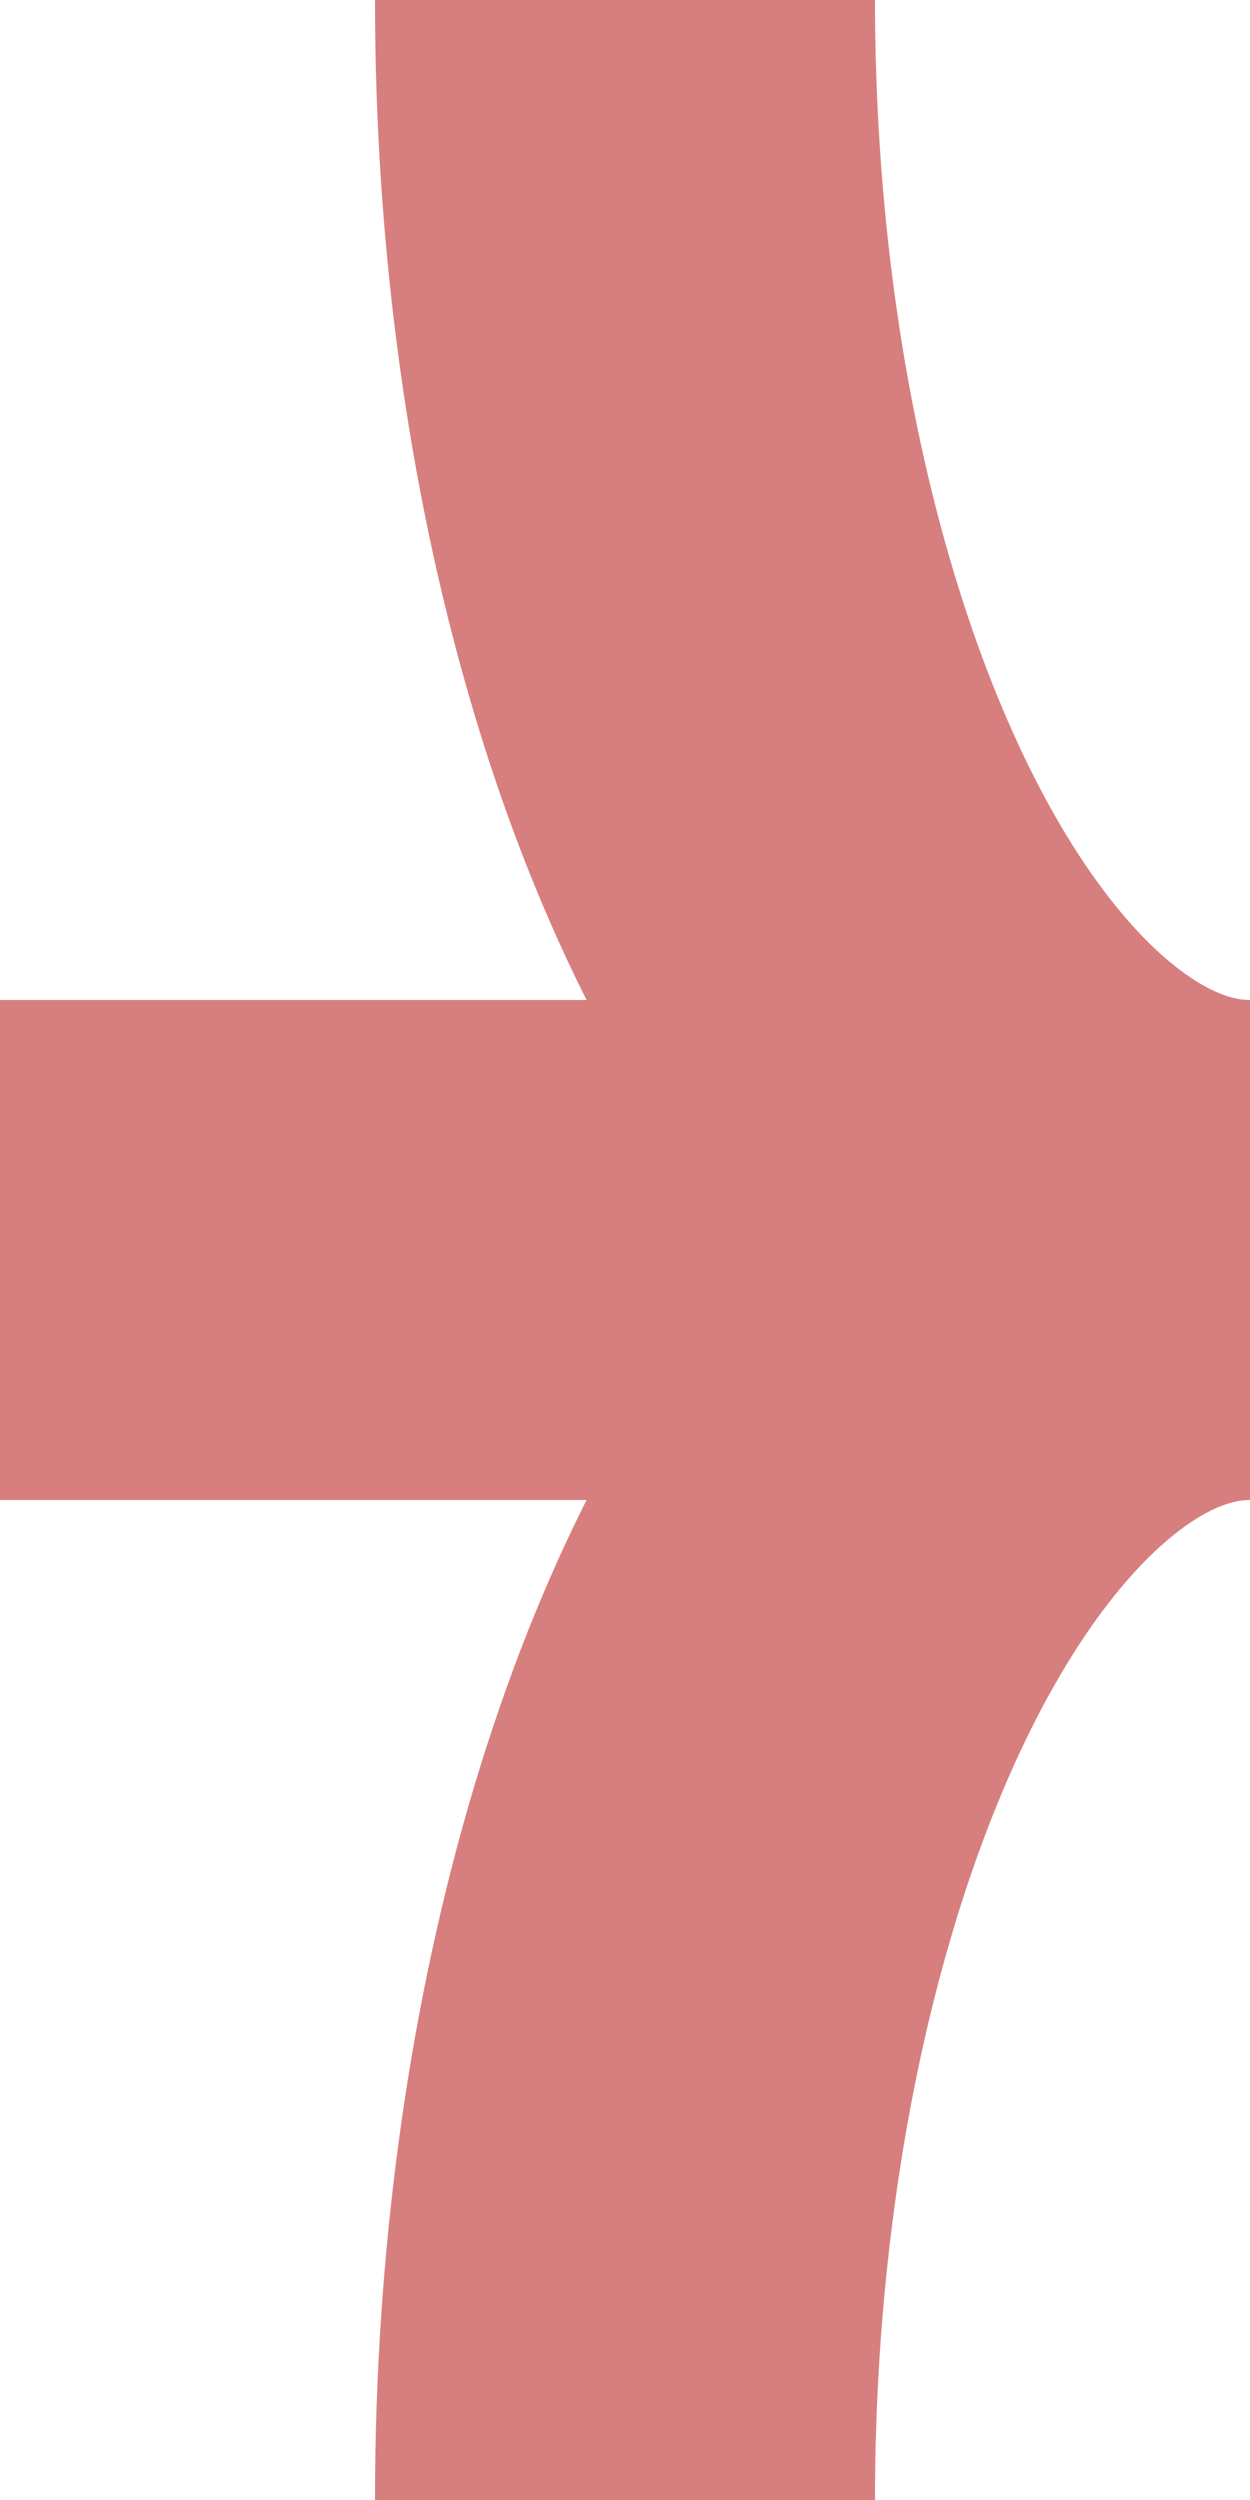
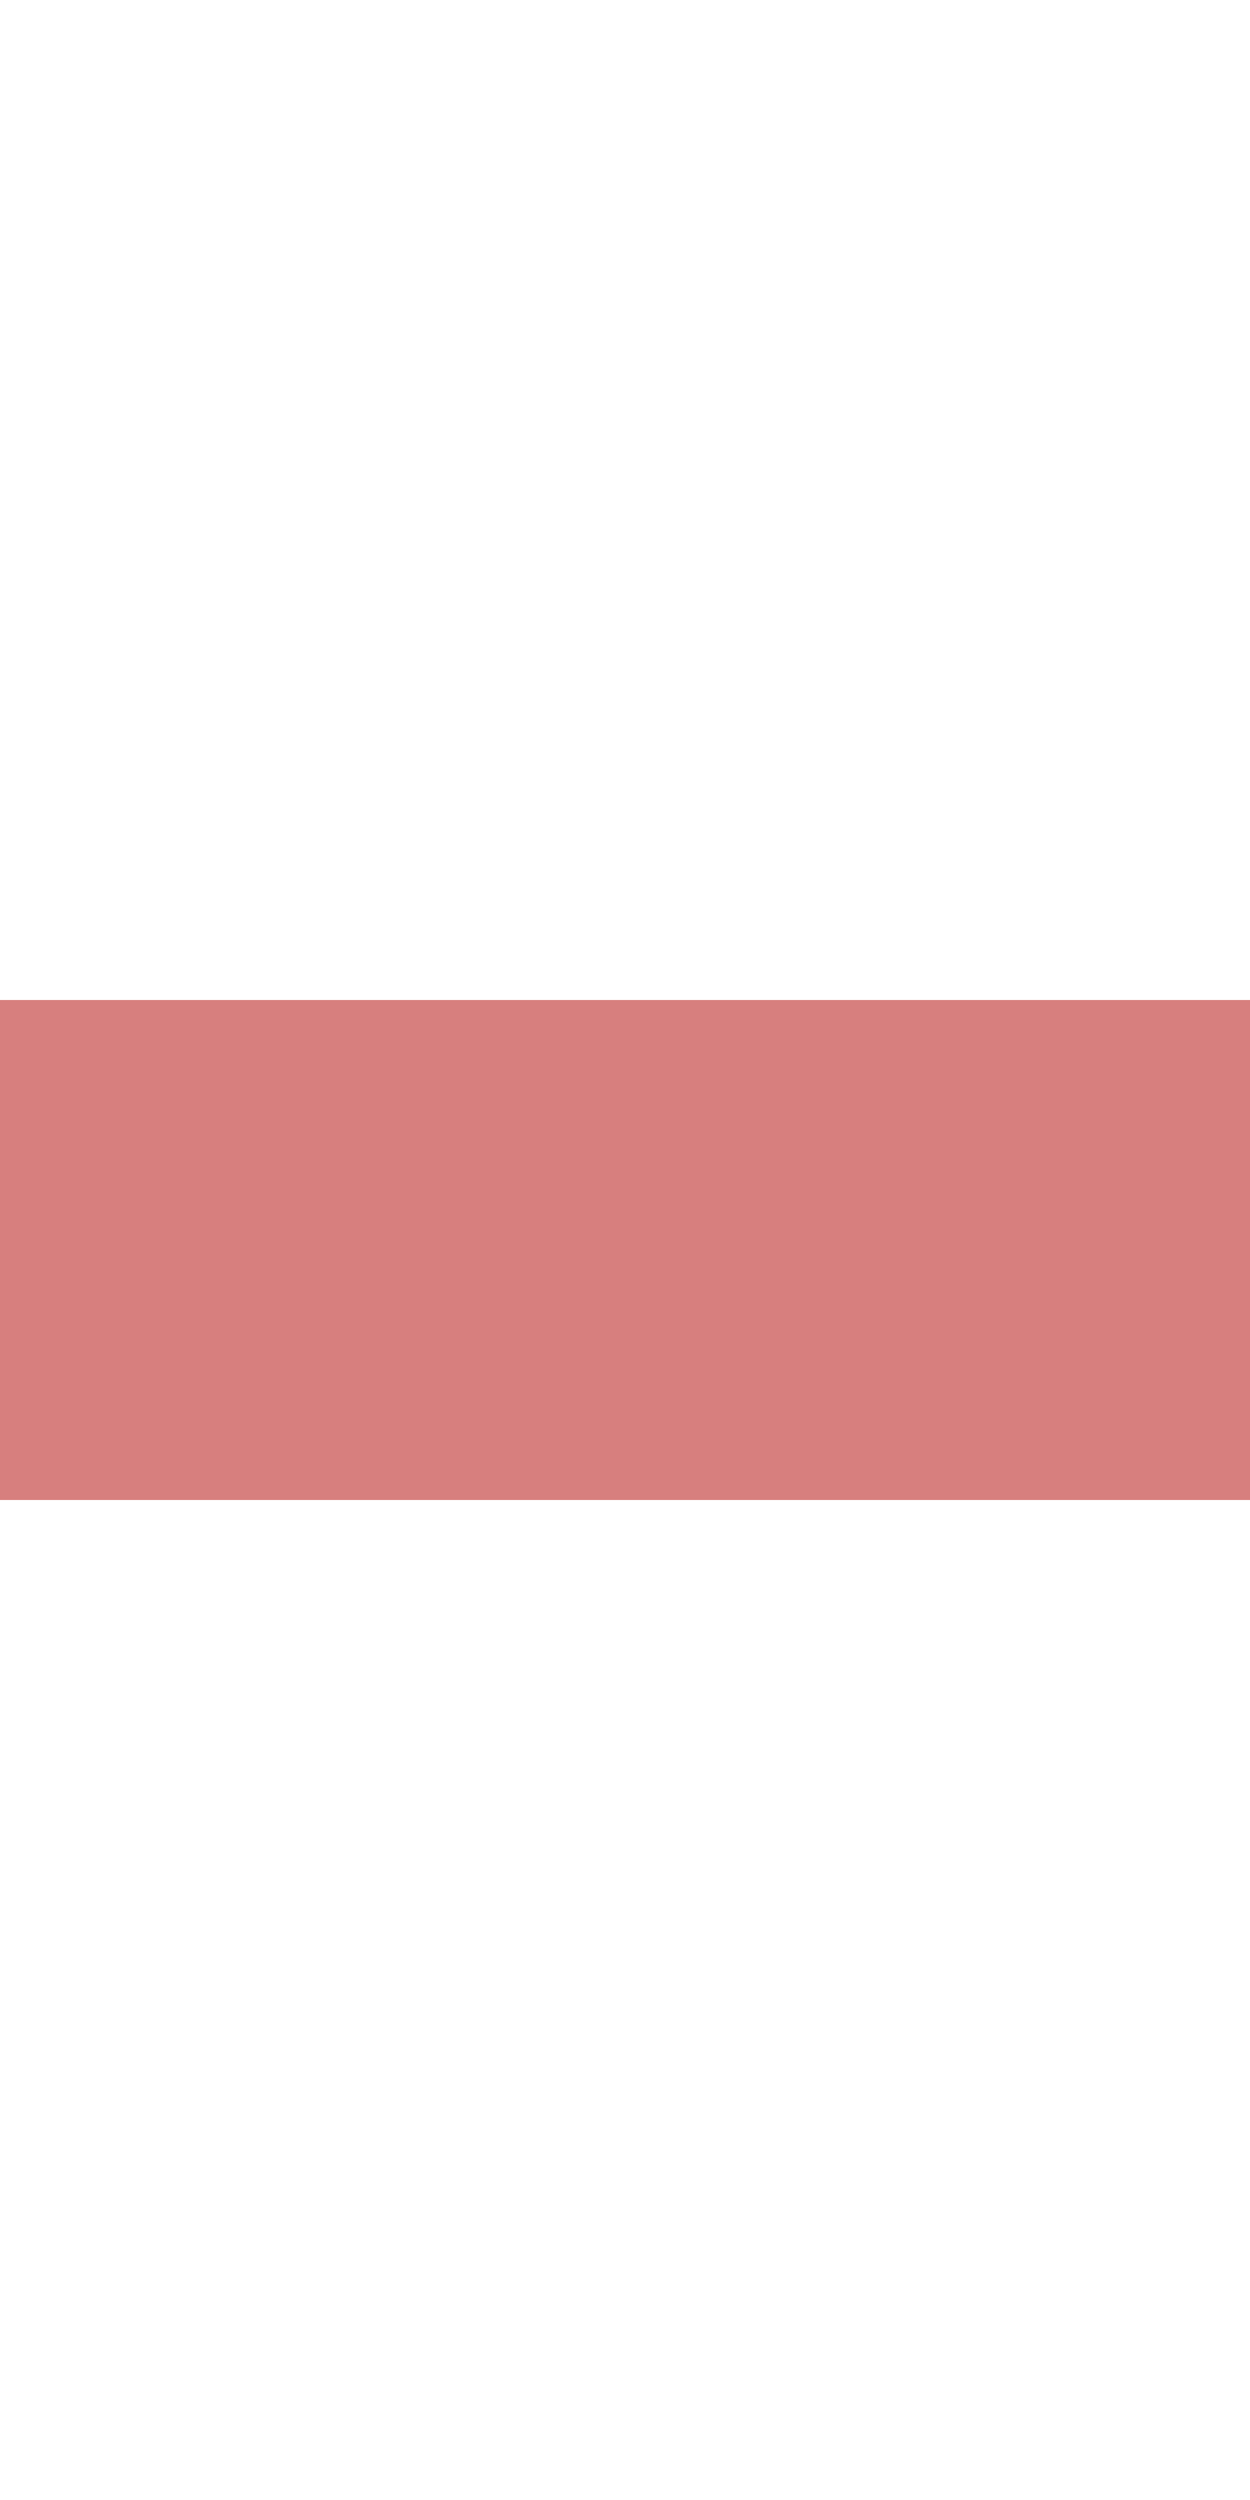
<svg xmlns="http://www.w3.org/2000/svg" width="250" height="500">
  <title>exdABZql+l</title>
  <g stroke="#D77F7E" stroke-width="100" fill="none">
    <path d="M 0,250 H 250" />
  </g>
  <g stroke="#D77F7E" stroke-width="100" fill="none">
-     <ellipse cx="250" cy="0" rx="125" ry="250" />
-     <ellipse cx="250" cy="500" rx="125" ry="250" />
-   </g>
+     </g>
</svg>